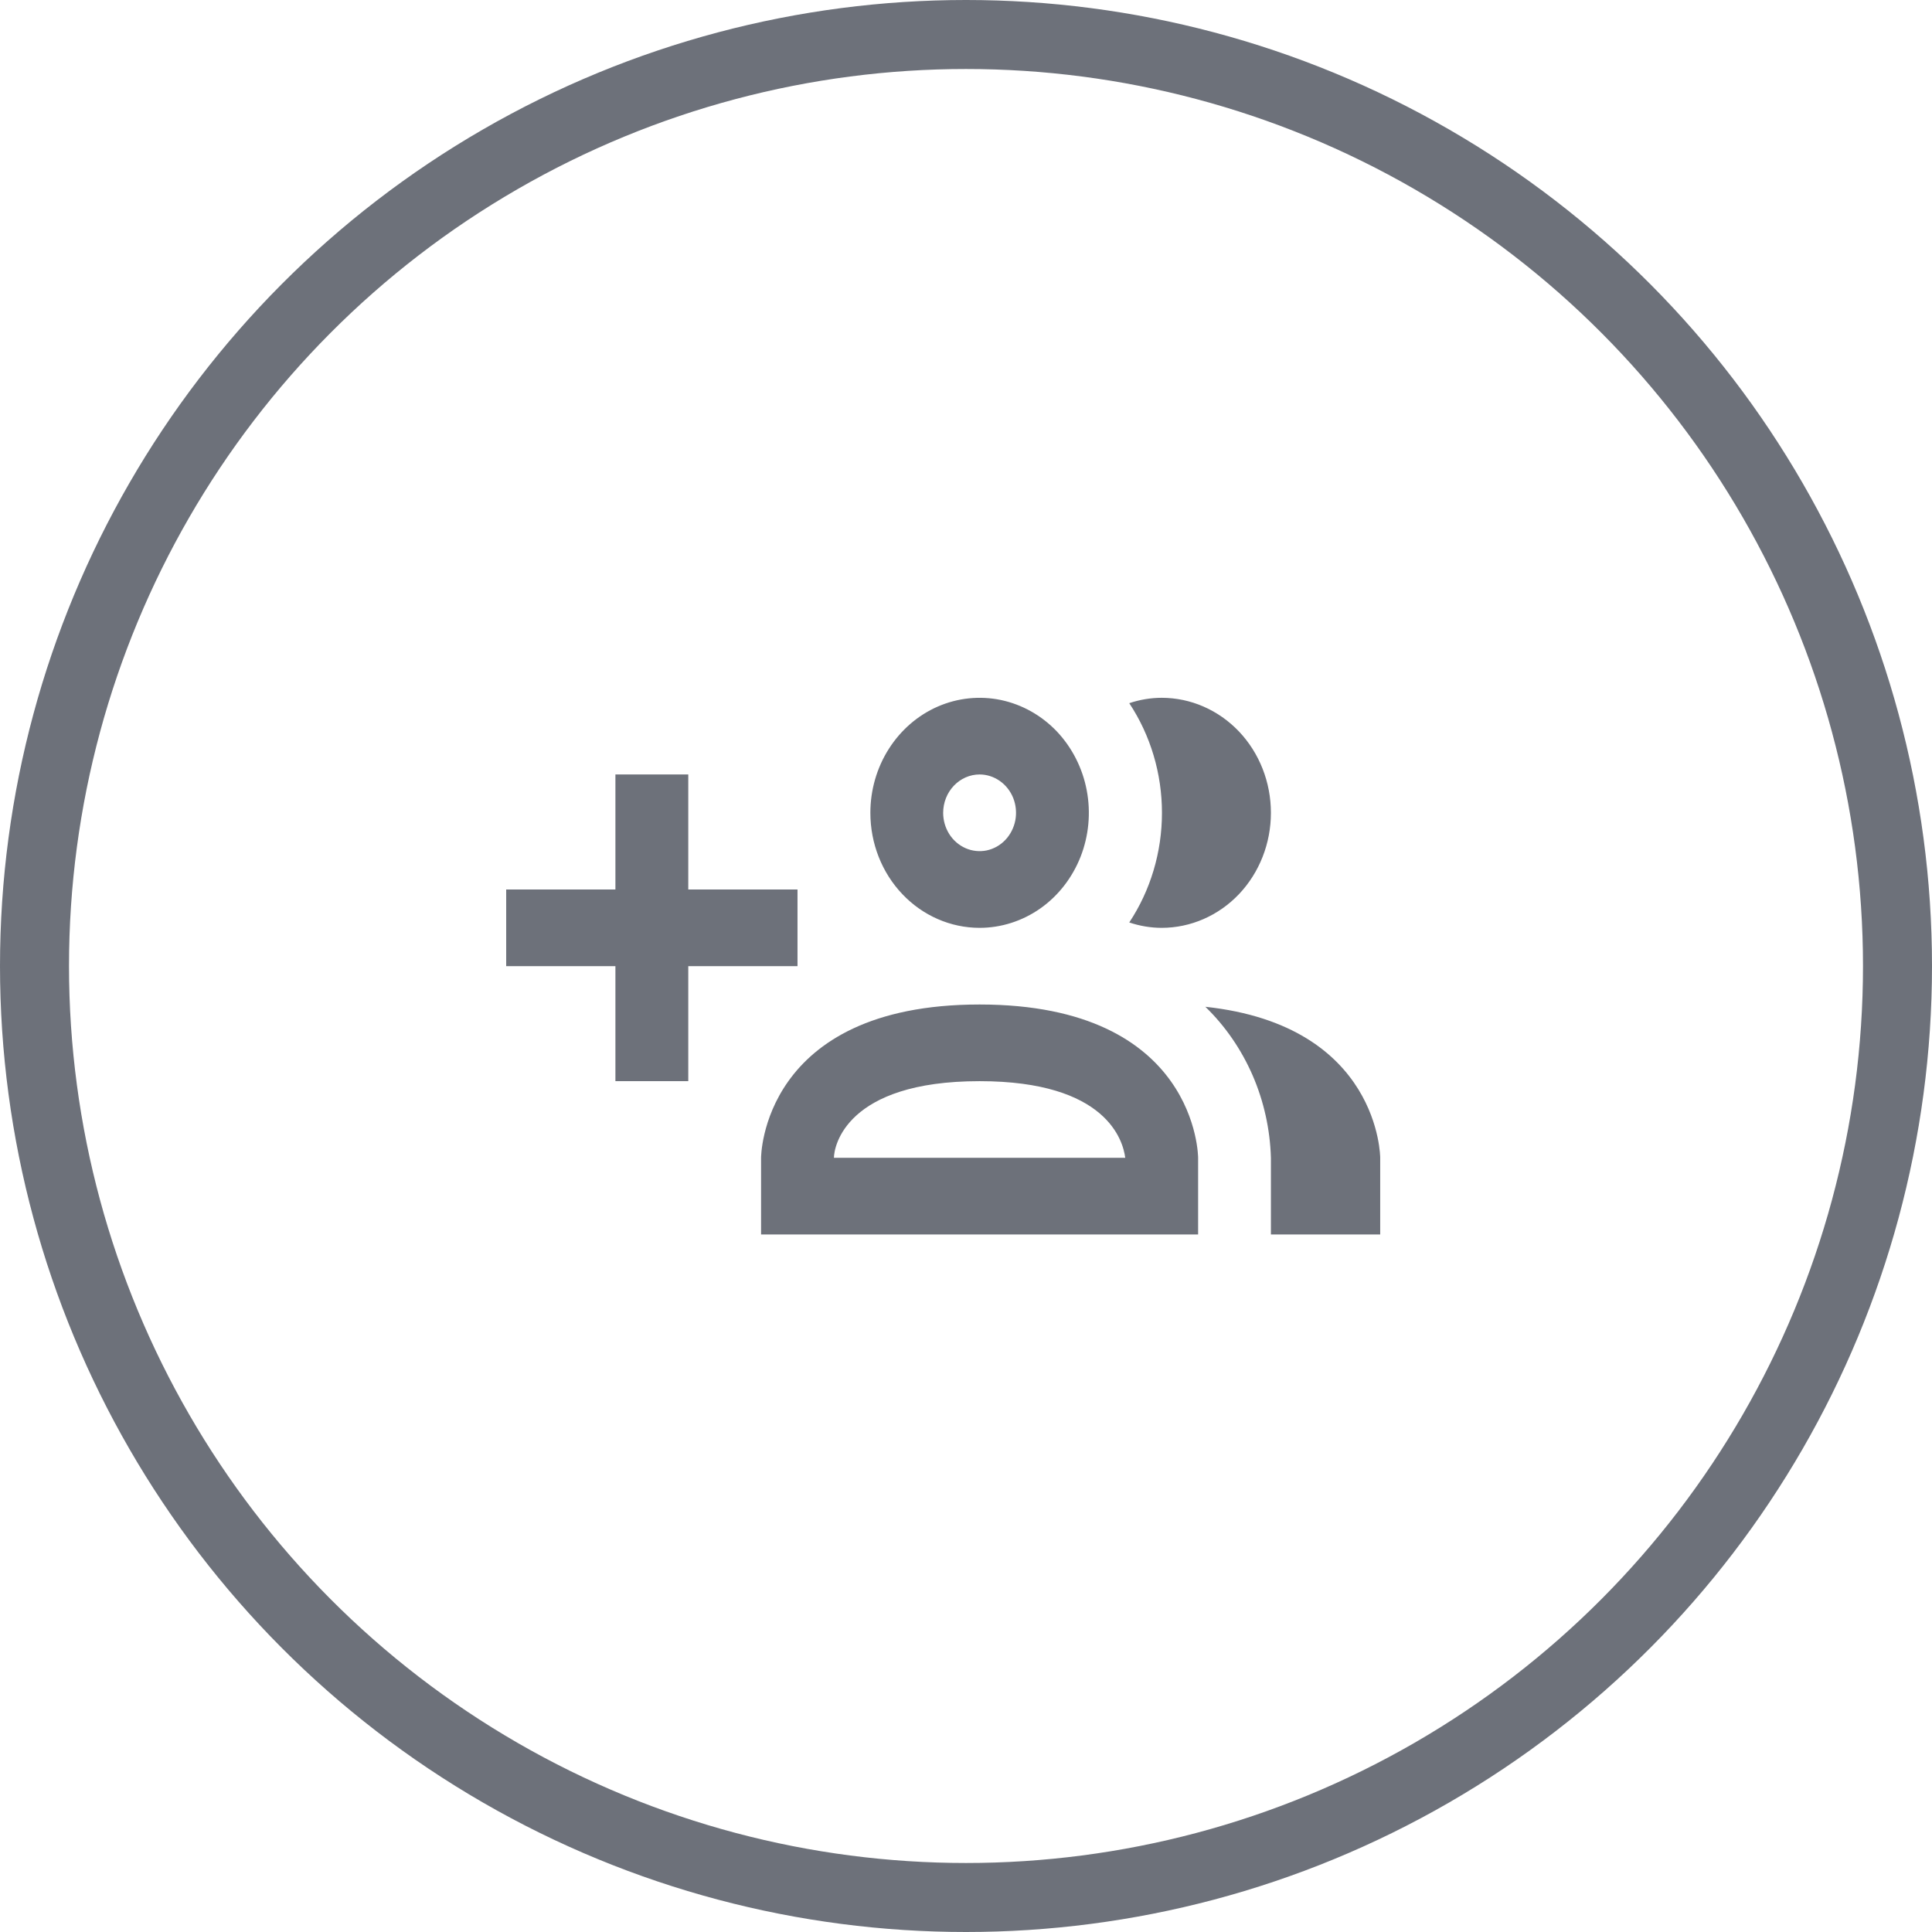
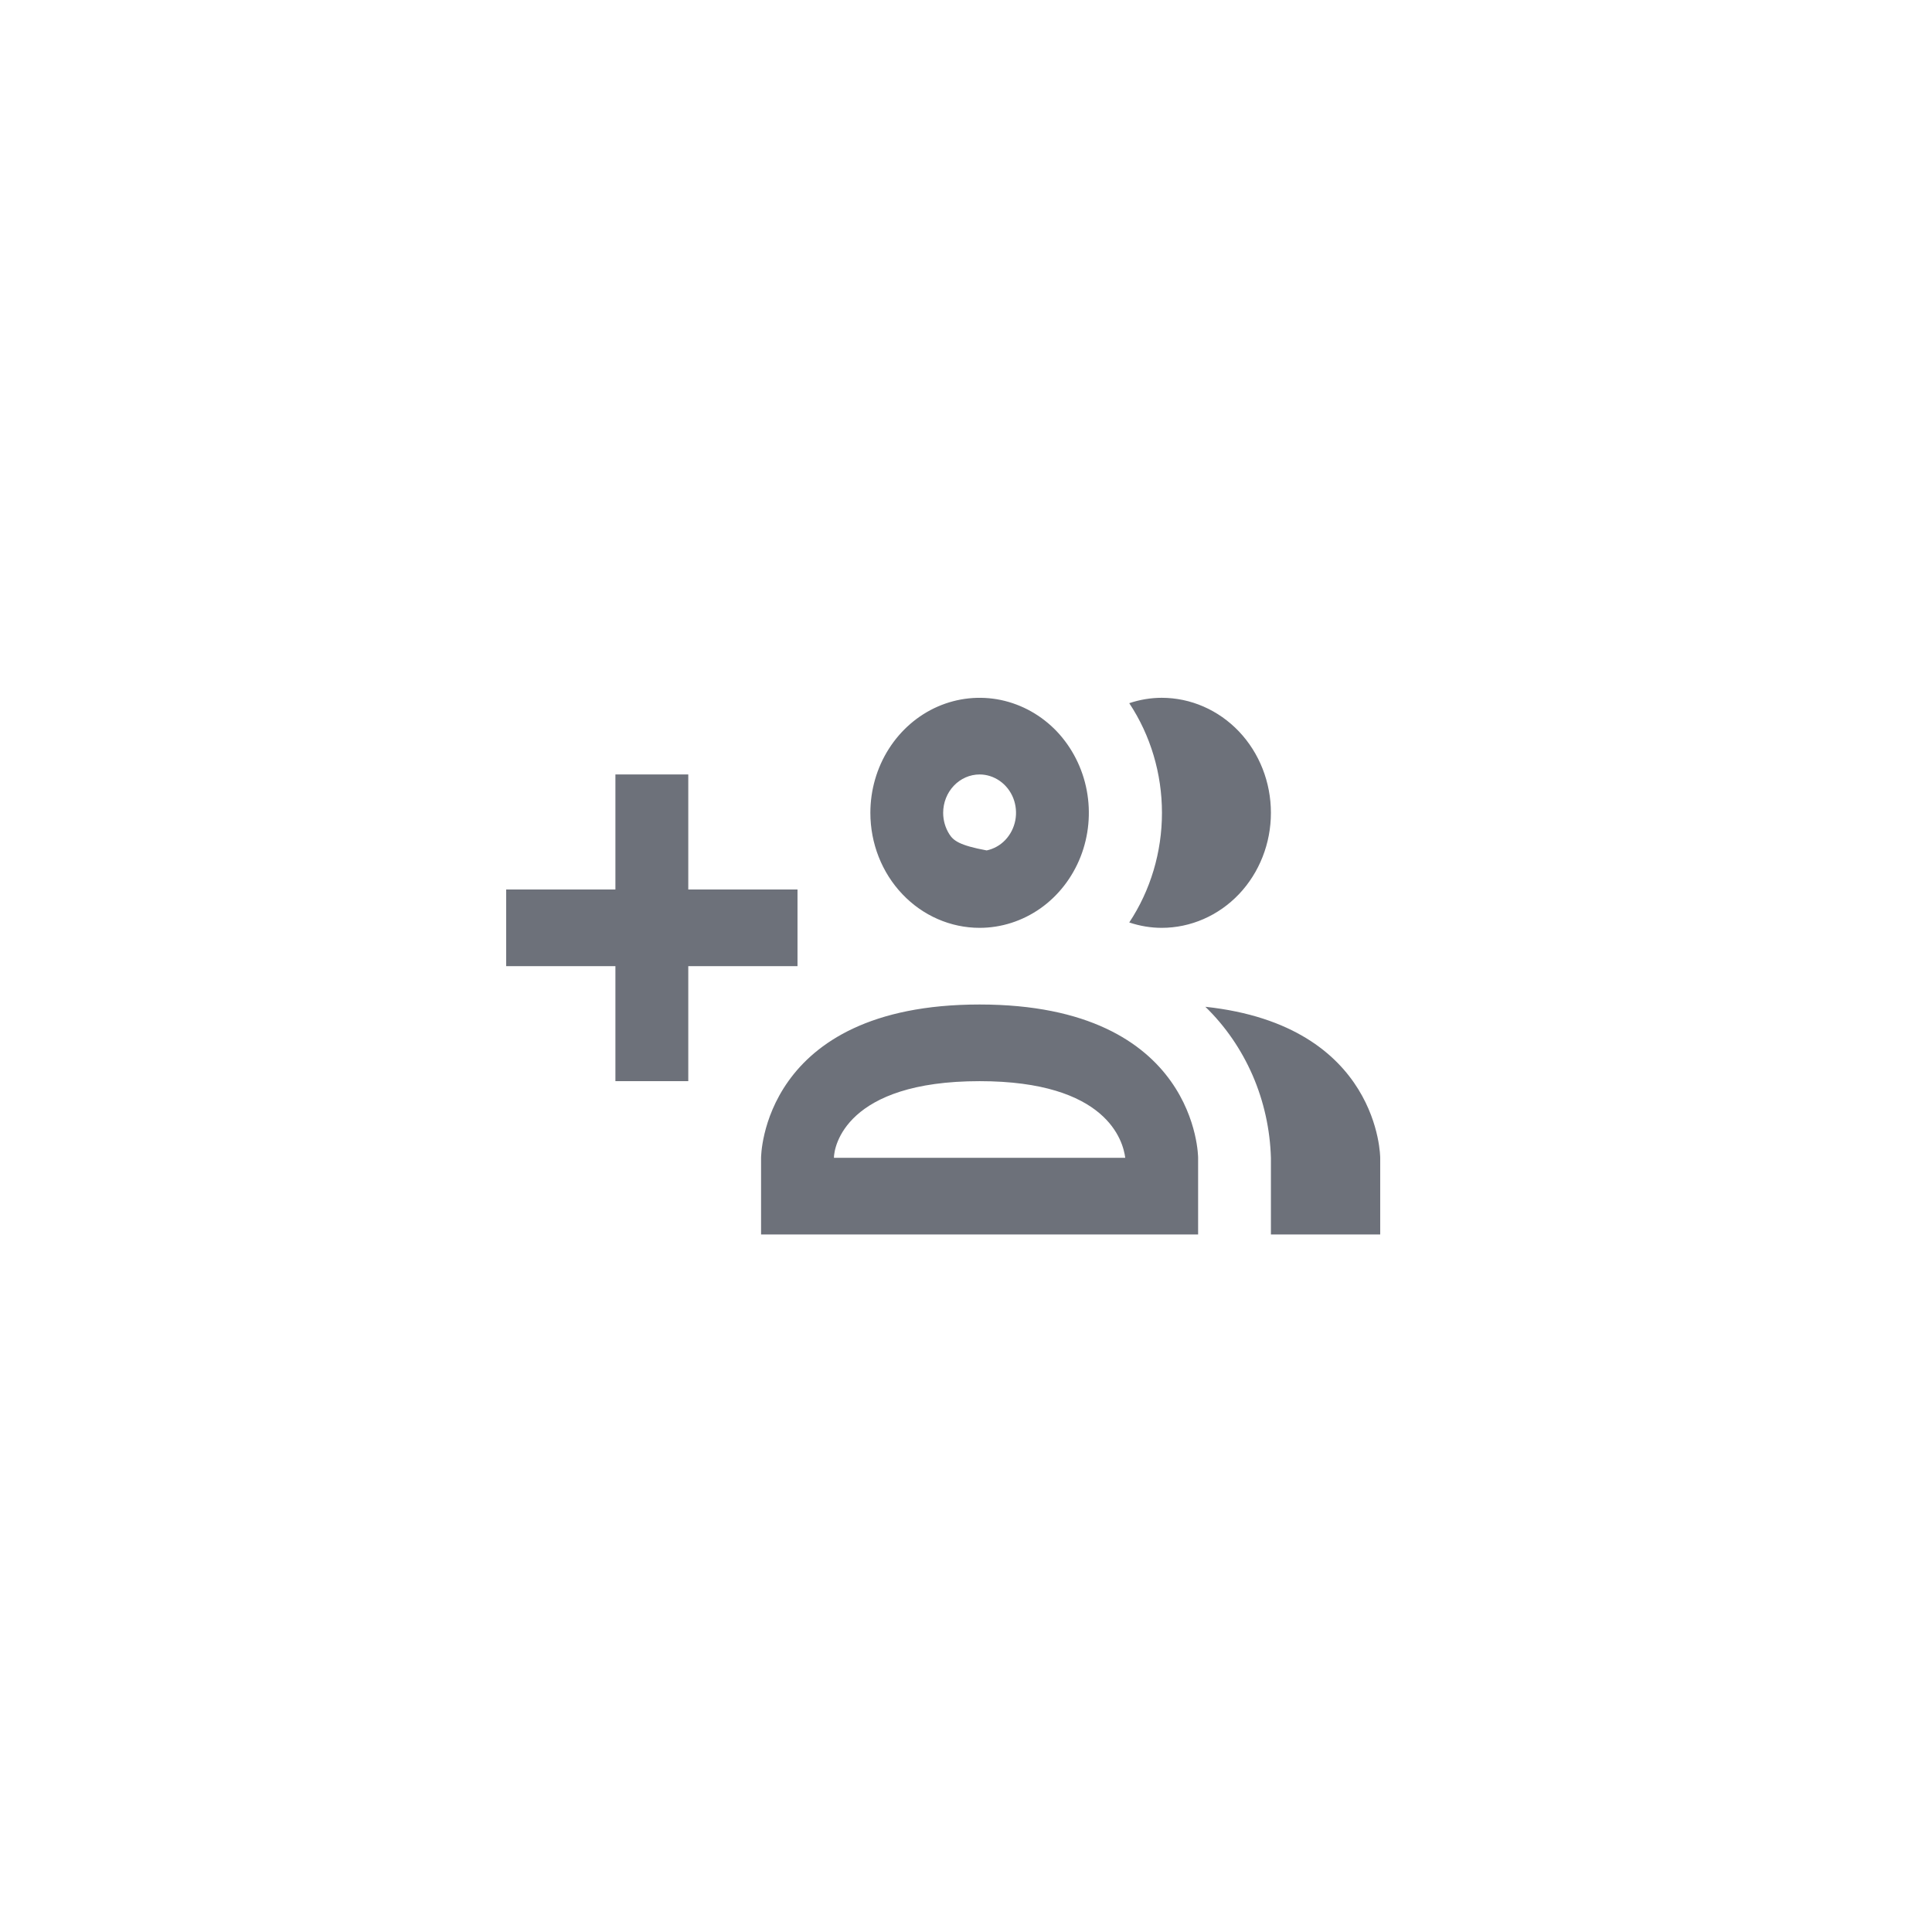
<svg xmlns="http://www.w3.org/2000/svg" width="28" height="28" viewBox="0 0 28 28" fill="none">
  <g clip-path="url(#clip0_2250_11447)">
-     <path d="M14.197 13.447C14.51 13.447 14.816 13.349 15.077 13.166C15.337 12.983 15.54 12.722 15.66 12.418C15.78 12.113 15.811 11.778 15.75 11.455C15.689 11.132 15.538 10.835 15.317 10.601C15.095 10.368 14.813 10.21 14.506 10.145C14.199 10.081 13.88 10.114 13.591 10.24C13.302 10.366 13.055 10.58 12.881 10.854C12.707 11.128 12.614 11.45 12.614 11.78C12.614 12.222 12.78 12.646 13.078 12.959C13.374 13.271 13.777 13.447 14.197 13.447ZM14.197 11.224C14.301 11.224 14.403 11.257 14.49 11.318C14.577 11.379 14.645 11.466 14.685 11.567C14.725 11.669 14.735 11.781 14.715 11.888C14.694 11.996 14.644 12.095 14.57 12.173C14.496 12.251 14.402 12.303 14.3 12.325C14.198 12.346 14.091 12.335 13.995 12.293C13.899 12.251 13.816 12.18 13.758 12.089C13.7 11.997 13.669 11.89 13.669 11.78C13.669 11.633 13.725 11.491 13.824 11.387C13.923 11.283 14.057 11.224 14.197 11.224ZM16.366 13.369C16.675 12.903 16.84 12.348 16.84 11.78C16.84 11.212 16.675 10.657 16.366 10.191C16.518 10.14 16.677 10.113 16.836 10.113C17.256 10.113 17.659 10.289 17.956 10.601C18.253 10.914 18.419 11.338 18.419 11.78C18.419 12.222 18.253 12.646 17.956 12.959C17.659 13.271 17.256 13.447 16.836 13.447C16.677 13.447 16.518 13.42 16.366 13.369ZM14.197 14.558C11.03 14.558 11.03 16.78 11.03 16.78V17.891H17.364V16.78C17.364 16.78 17.364 14.558 14.197 14.558ZM12.086 16.78C12.086 16.619 12.255 15.669 14.197 15.669C16.044 15.669 16.276 16.535 16.308 16.78M20.003 16.78V17.891H18.419V16.78C18.407 16.367 18.317 15.961 18.154 15.585C17.99 15.209 17.758 14.871 17.469 14.591C20.003 14.863 20.003 16.78 20.003 16.78ZM11.558 14.002H9.975V15.669H8.919V14.002H7.336V12.891H8.919V11.224H9.975V12.891H11.558V14.002Z" fill="#6D717A" />
+     <path d="M14.197 13.447C14.51 13.447 14.816 13.349 15.077 13.166C15.337 12.983 15.54 12.722 15.66 12.418C15.78 12.113 15.811 11.778 15.75 11.455C15.689 11.132 15.538 10.835 15.317 10.601C15.095 10.368 14.813 10.21 14.506 10.145C14.199 10.081 13.88 10.114 13.591 10.24C13.302 10.366 13.055 10.58 12.881 10.854C12.707 11.128 12.614 11.45 12.614 11.78C12.614 12.222 12.78 12.646 13.078 12.959C13.374 13.271 13.777 13.447 14.197 13.447ZM14.197 11.224C14.301 11.224 14.403 11.257 14.49 11.318C14.577 11.379 14.645 11.466 14.685 11.567C14.725 11.669 14.735 11.781 14.715 11.888C14.694 11.996 14.644 12.095 14.57 12.173C14.496 12.251 14.402 12.303 14.3 12.325C13.899 12.251 13.816 12.18 13.758 12.089C13.7 11.997 13.669 11.89 13.669 11.78C13.669 11.633 13.725 11.491 13.824 11.387C13.923 11.283 14.057 11.224 14.197 11.224ZM16.366 13.369C16.675 12.903 16.84 12.348 16.84 11.78C16.84 11.212 16.675 10.657 16.366 10.191C16.518 10.14 16.677 10.113 16.836 10.113C17.256 10.113 17.659 10.289 17.956 10.601C18.253 10.914 18.419 11.338 18.419 11.78C18.419 12.222 18.253 12.646 17.956 12.959C17.659 13.271 17.256 13.447 16.836 13.447C16.677 13.447 16.518 13.42 16.366 13.369ZM14.197 14.558C11.03 14.558 11.03 16.78 11.03 16.78V17.891H17.364V16.78C17.364 16.78 17.364 14.558 14.197 14.558ZM12.086 16.78C12.086 16.619 12.255 15.669 14.197 15.669C16.044 15.669 16.276 16.535 16.308 16.78M20.003 16.78V17.891H18.419V16.78C18.407 16.367 18.317 15.961 18.154 15.585C17.99 15.209 17.758 14.871 17.469 14.591C20.003 14.863 20.003 16.78 20.003 16.78ZM11.558 14.002H9.975V15.669H8.919V14.002H7.336V12.891H8.919V11.224H9.975V12.891H11.558V14.002Z" fill="#6D717A" />
  </g>
-   <circle cx="14" cy="14" r="13.5" stroke="#6D717A" />
  <defs>
    <clipPath id="clip0_2250_11447">
      <rect width="12.667" height="13.333" fill="white" transform="translate(7.336 7.336)" />
    </clipPath>
  </defs>
</svg>